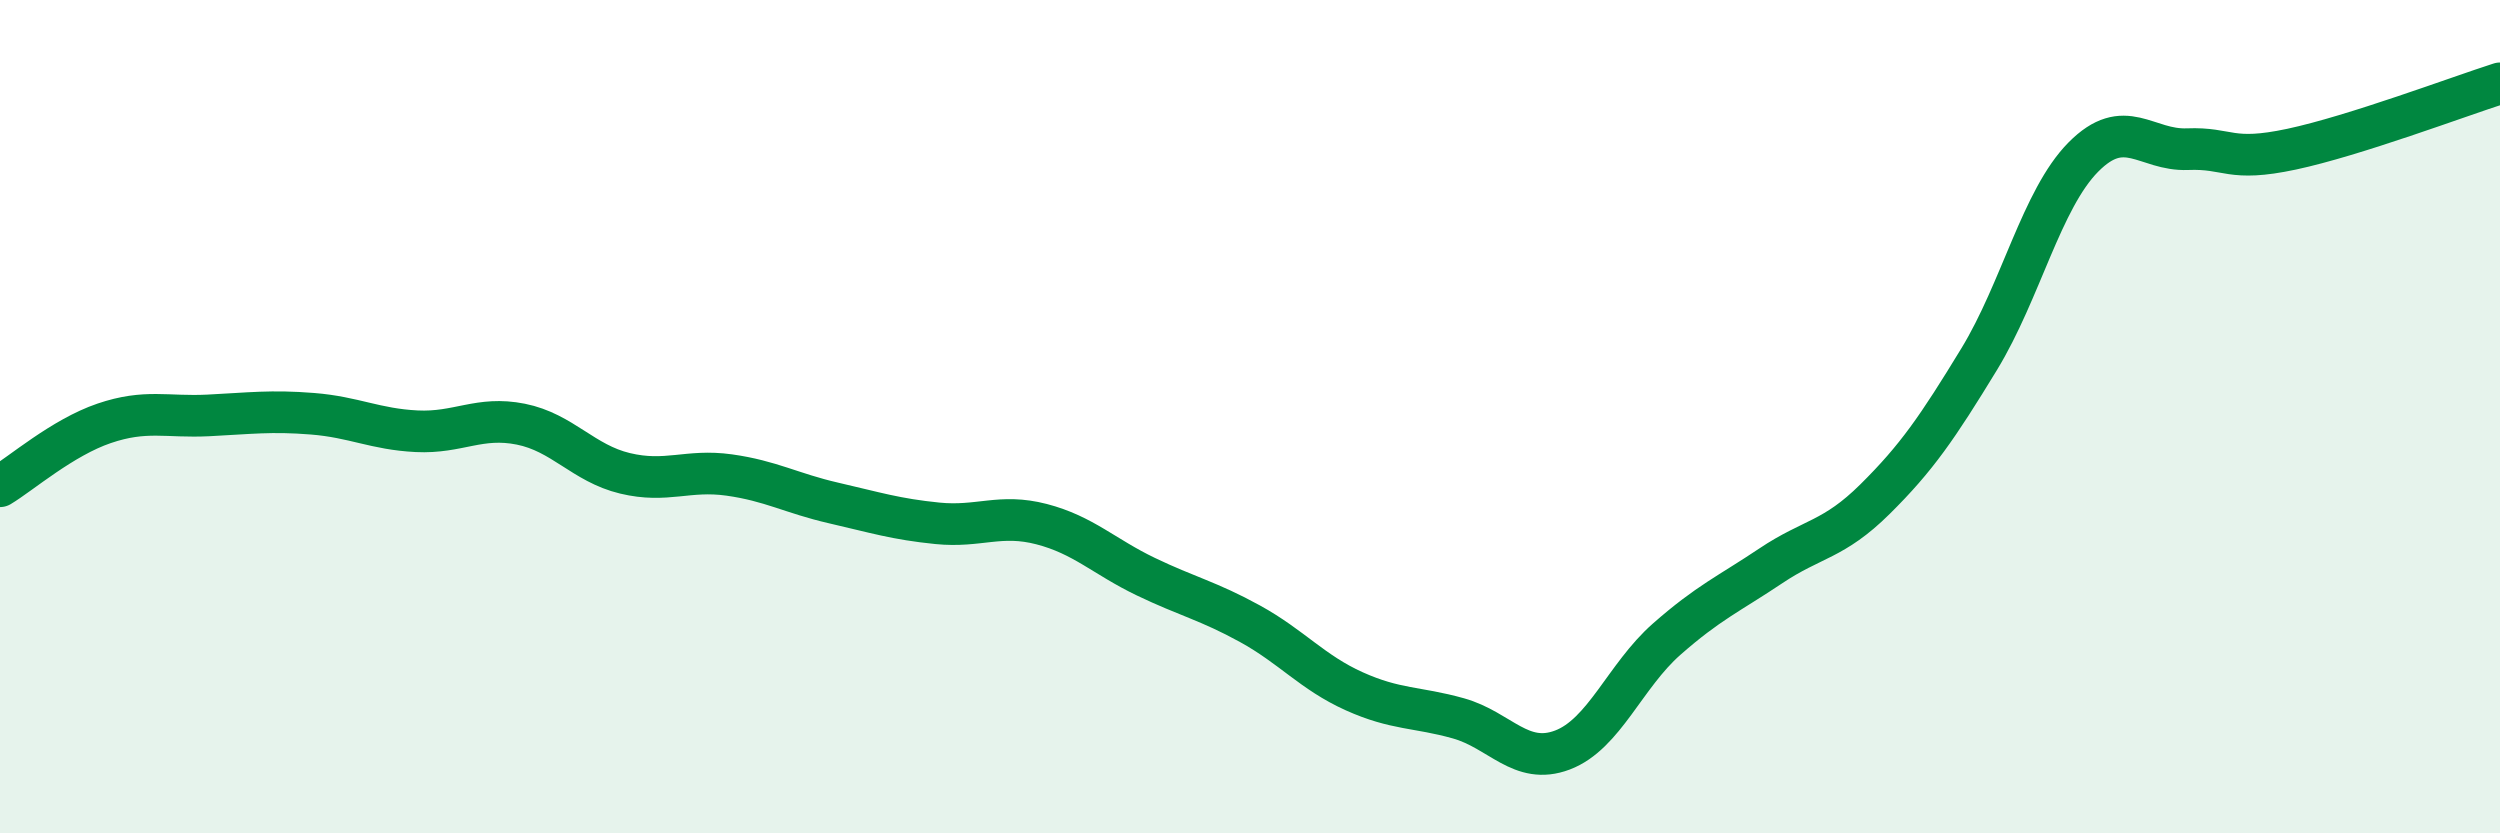
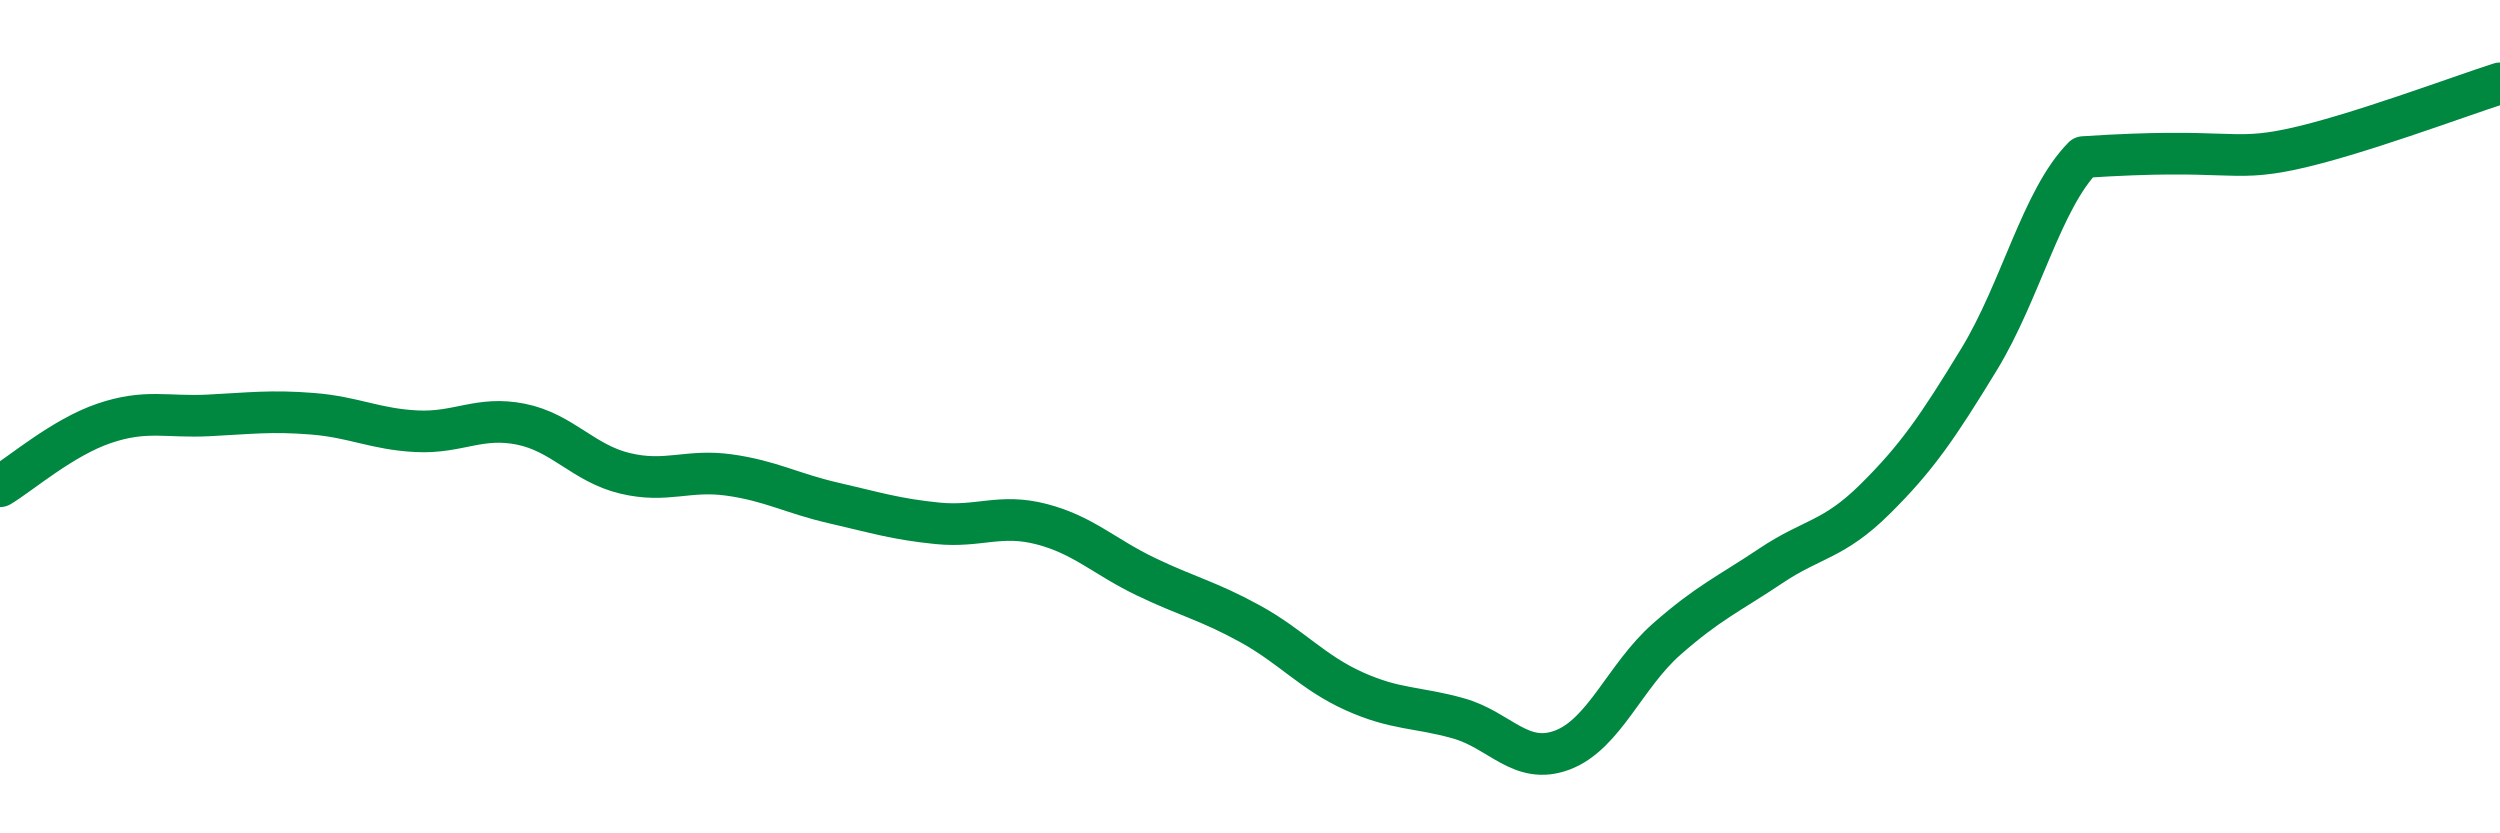
<svg xmlns="http://www.w3.org/2000/svg" width="60" height="20" viewBox="0 0 60 20">
-   <path d="M 0,11.67 C 0.5,11.37 1.5,10.5 2.5,10.16 C 3.5,9.82 4,10.02 5,9.97 C 6,9.92 6.5,9.85 7.5,9.93 C 8.5,10.01 9,10.3 10,10.35 C 11,10.4 11.5,9.98 12.5,10.18 C 13.5,10.38 14,11.12 15,11.36 C 16,11.6 16.5,11.26 17.5,11.4 C 18.5,11.54 19,11.84 20,12.07 C 21,12.3 21.5,12.46 22.5,12.56 C 23.5,12.66 24,12.32 25,12.58 C 26,12.84 26.5,13.36 27.5,13.84 C 28.5,14.32 29,14.42 30,14.97 C 31,15.52 31.5,16.14 32.5,16.59 C 33.5,17.04 34,16.96 35,17.24 C 36,17.52 36.5,18.38 37.5,18 C 38.5,17.62 39,16.22 40,15.34 C 41,14.46 41.5,14.25 42.5,13.58 C 43.5,12.91 44,12.97 45,11.98 C 46,10.99 46.5,10.26 47.5,8.62 C 48.5,6.98 49,4.78 50,3.77 C 51,2.76 51.5,3.62 52.5,3.58 C 53.5,3.54 53.5,3.9 55,3.58 C 56.5,3.26 59,2.32 60,2L60 20L0 20Z" fill="#008740" opacity="0.1" stroke-linecap="round" stroke-linejoin="round" />
-   <path d="M 0,11.67 C 0.5,11.37 1.5,10.5 2.5,10.16 C 3.5,9.82 4,10.02 5,9.97 C 6,9.92 6.5,9.85 7.5,9.93 C 8.5,10.01 9,10.3 10,10.35 C 11,10.4 11.5,9.98 12.5,10.18 C 13.5,10.38 14,11.12 15,11.36 C 16,11.6 16.5,11.26 17.5,11.4 C 18.5,11.54 19,11.84 20,12.07 C 21,12.3 21.5,12.46 22.5,12.56 C 23.5,12.66 24,12.32 25,12.58 C 26,12.84 26.5,13.36 27.5,13.84 C 28.5,14.32 29,14.42 30,14.97 C 31,15.52 31.5,16.14 32.5,16.59 C 33.5,17.04 34,16.96 35,17.24 C 36,17.52 36.5,18.38 37.5,18 C 38.5,17.62 39,16.22 40,15.34 C 41,14.46 41.5,14.25 42.5,13.58 C 43.5,12.91 44,12.97 45,11.98 C 46,10.99 46.5,10.26 47.5,8.62 C 48.5,6.98 49,4.78 50,3.77 C 51,2.76 51.5,3.62 52.5,3.58 C 53.5,3.54 53.5,3.9 55,3.58 C 56.5,3.26 59,2.32 60,2" stroke="#008740" stroke-width="1" fill="none" stroke-linecap="round" stroke-linejoin="round" />
+   <path d="M 0,11.67 C 0.5,11.37 1.5,10.5 2.5,10.16 C 3.5,9.82 4,10.02 5,9.97 C 6,9.92 6.5,9.85 7.5,9.93 C 8.5,10.01 9,10.3 10,10.35 C 11,10.4 11.5,9.98 12.5,10.18 C 13.5,10.38 14,11.12 15,11.36 C 16,11.6 16.5,11.26 17.5,11.4 C 18.5,11.54 19,11.84 20,12.07 C 21,12.3 21.5,12.46 22.5,12.56 C 23.5,12.66 24,12.32 25,12.58 C 26,12.84 26.5,13.36 27.5,13.84 C 28.5,14.32 29,14.42 30,14.97 C 31,15.52 31.5,16.14 32.5,16.59 C 33.5,17.04 34,16.96 35,17.24 C 36,17.52 36.5,18.38 37.5,18 C 38.5,17.62 39,16.22 40,15.34 C 41,14.46 41.5,14.25 42.5,13.58 C 43.5,12.91 44,12.97 45,11.98 C 46,10.99 46.5,10.26 47.5,8.62 C 48.5,6.98 49,4.78 50,3.77 C 53.5,3.54 53.5,3.9 55,3.58 C 56.5,3.26 59,2.32 60,2" stroke="#008740" stroke-width="1" fill="none" stroke-linecap="round" stroke-linejoin="round" />
</svg>